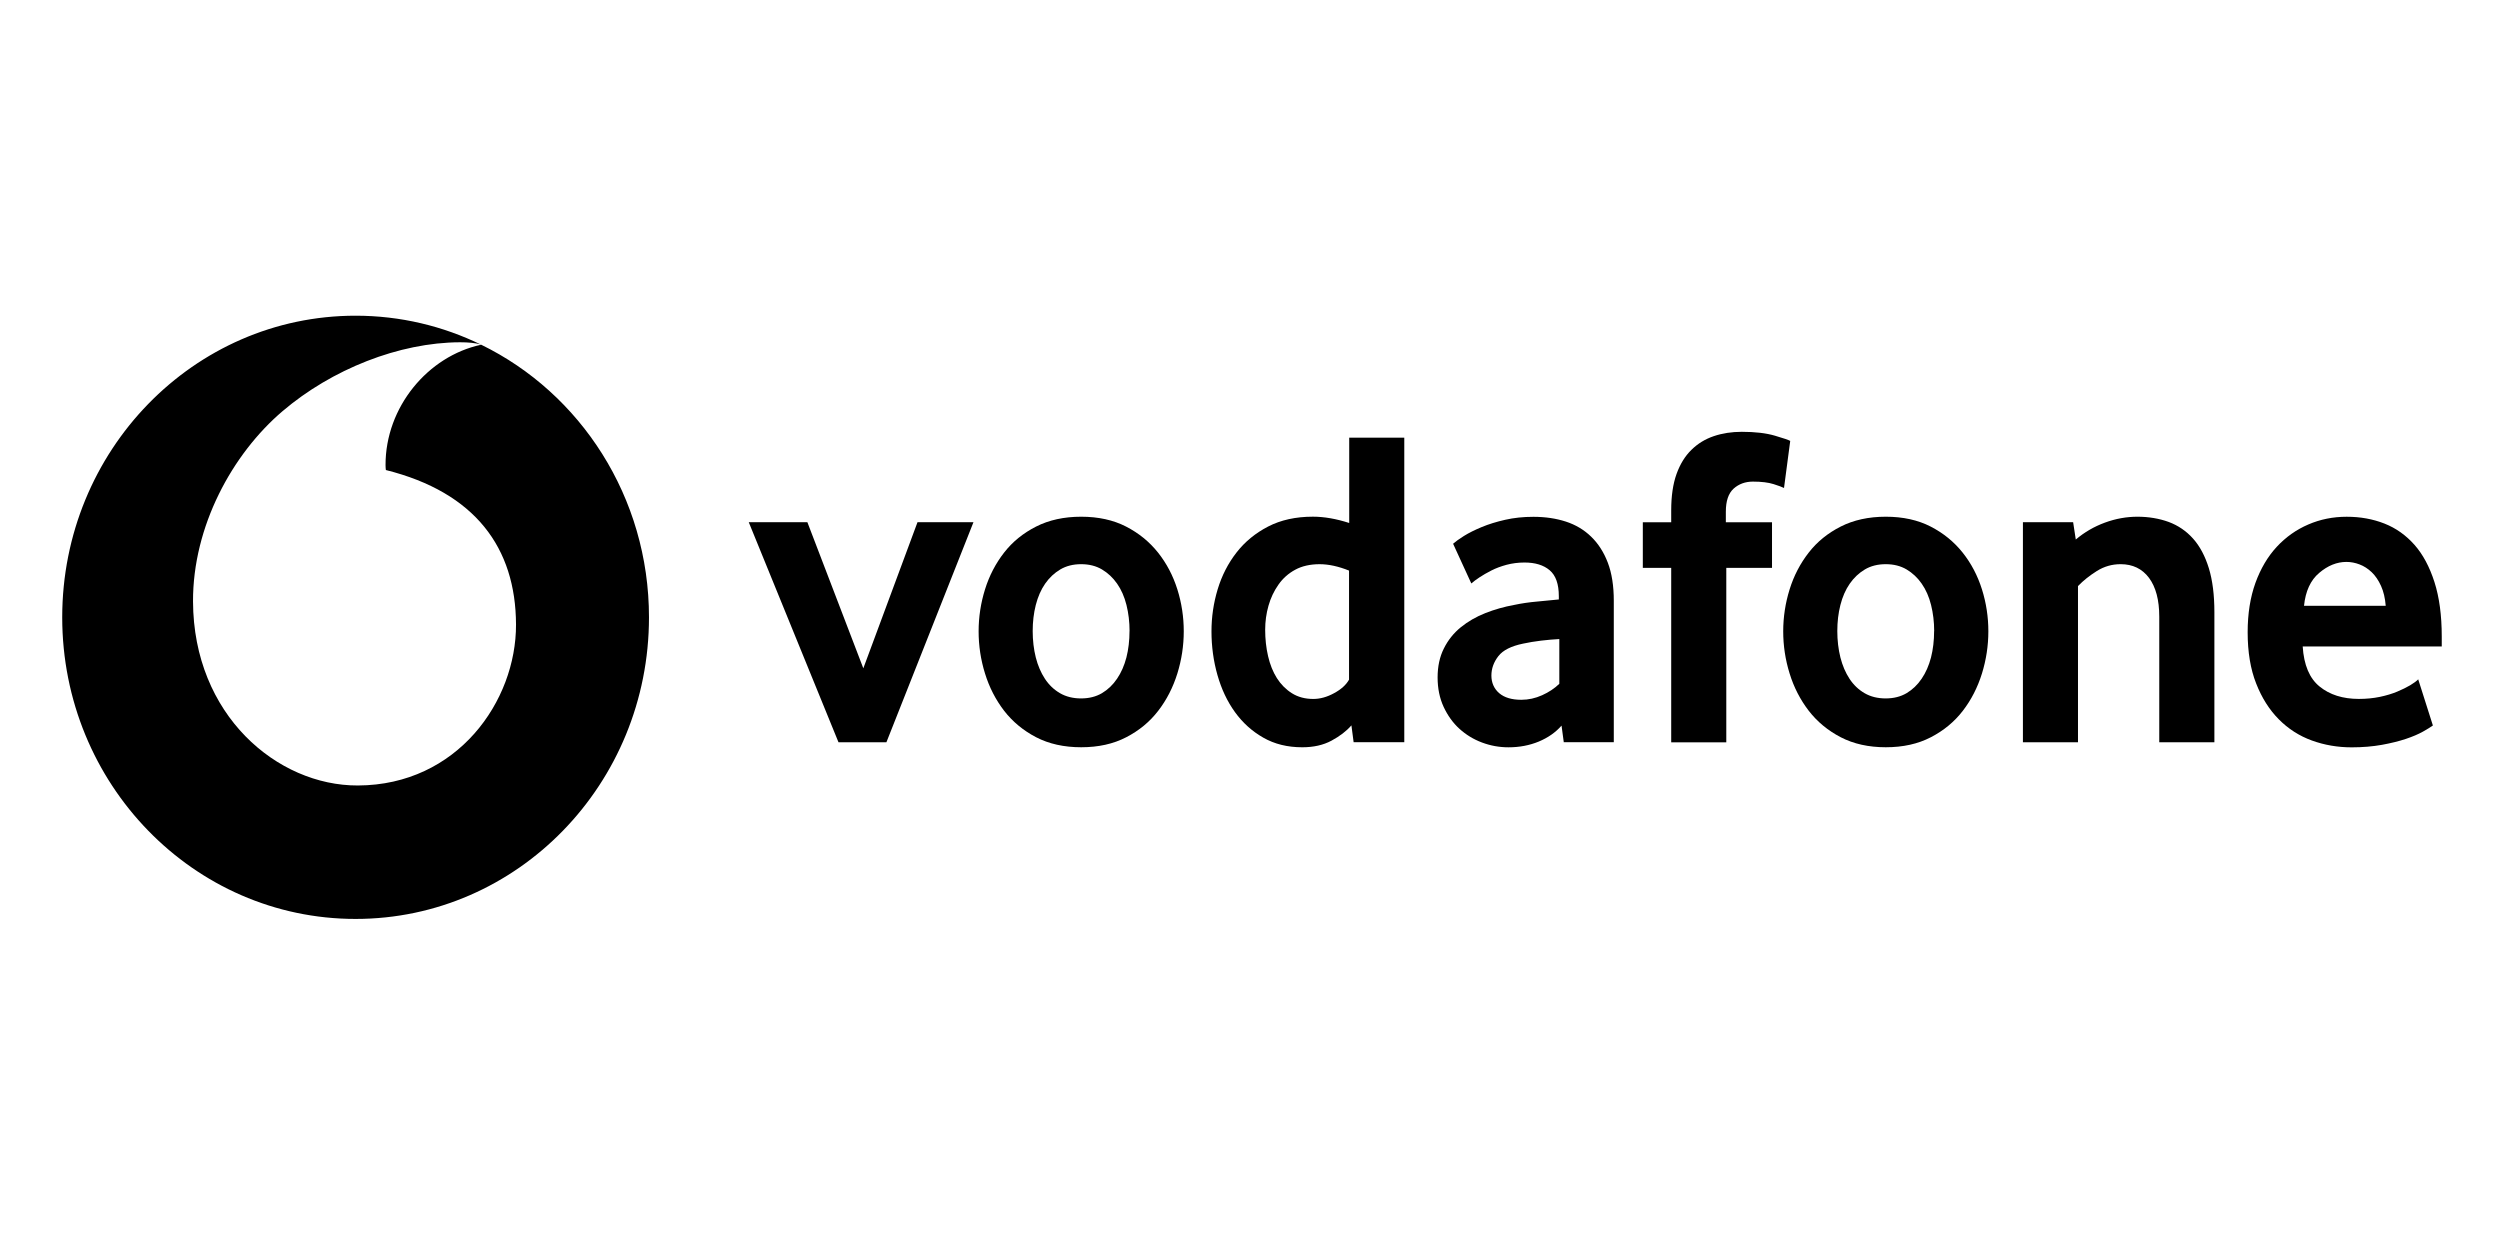
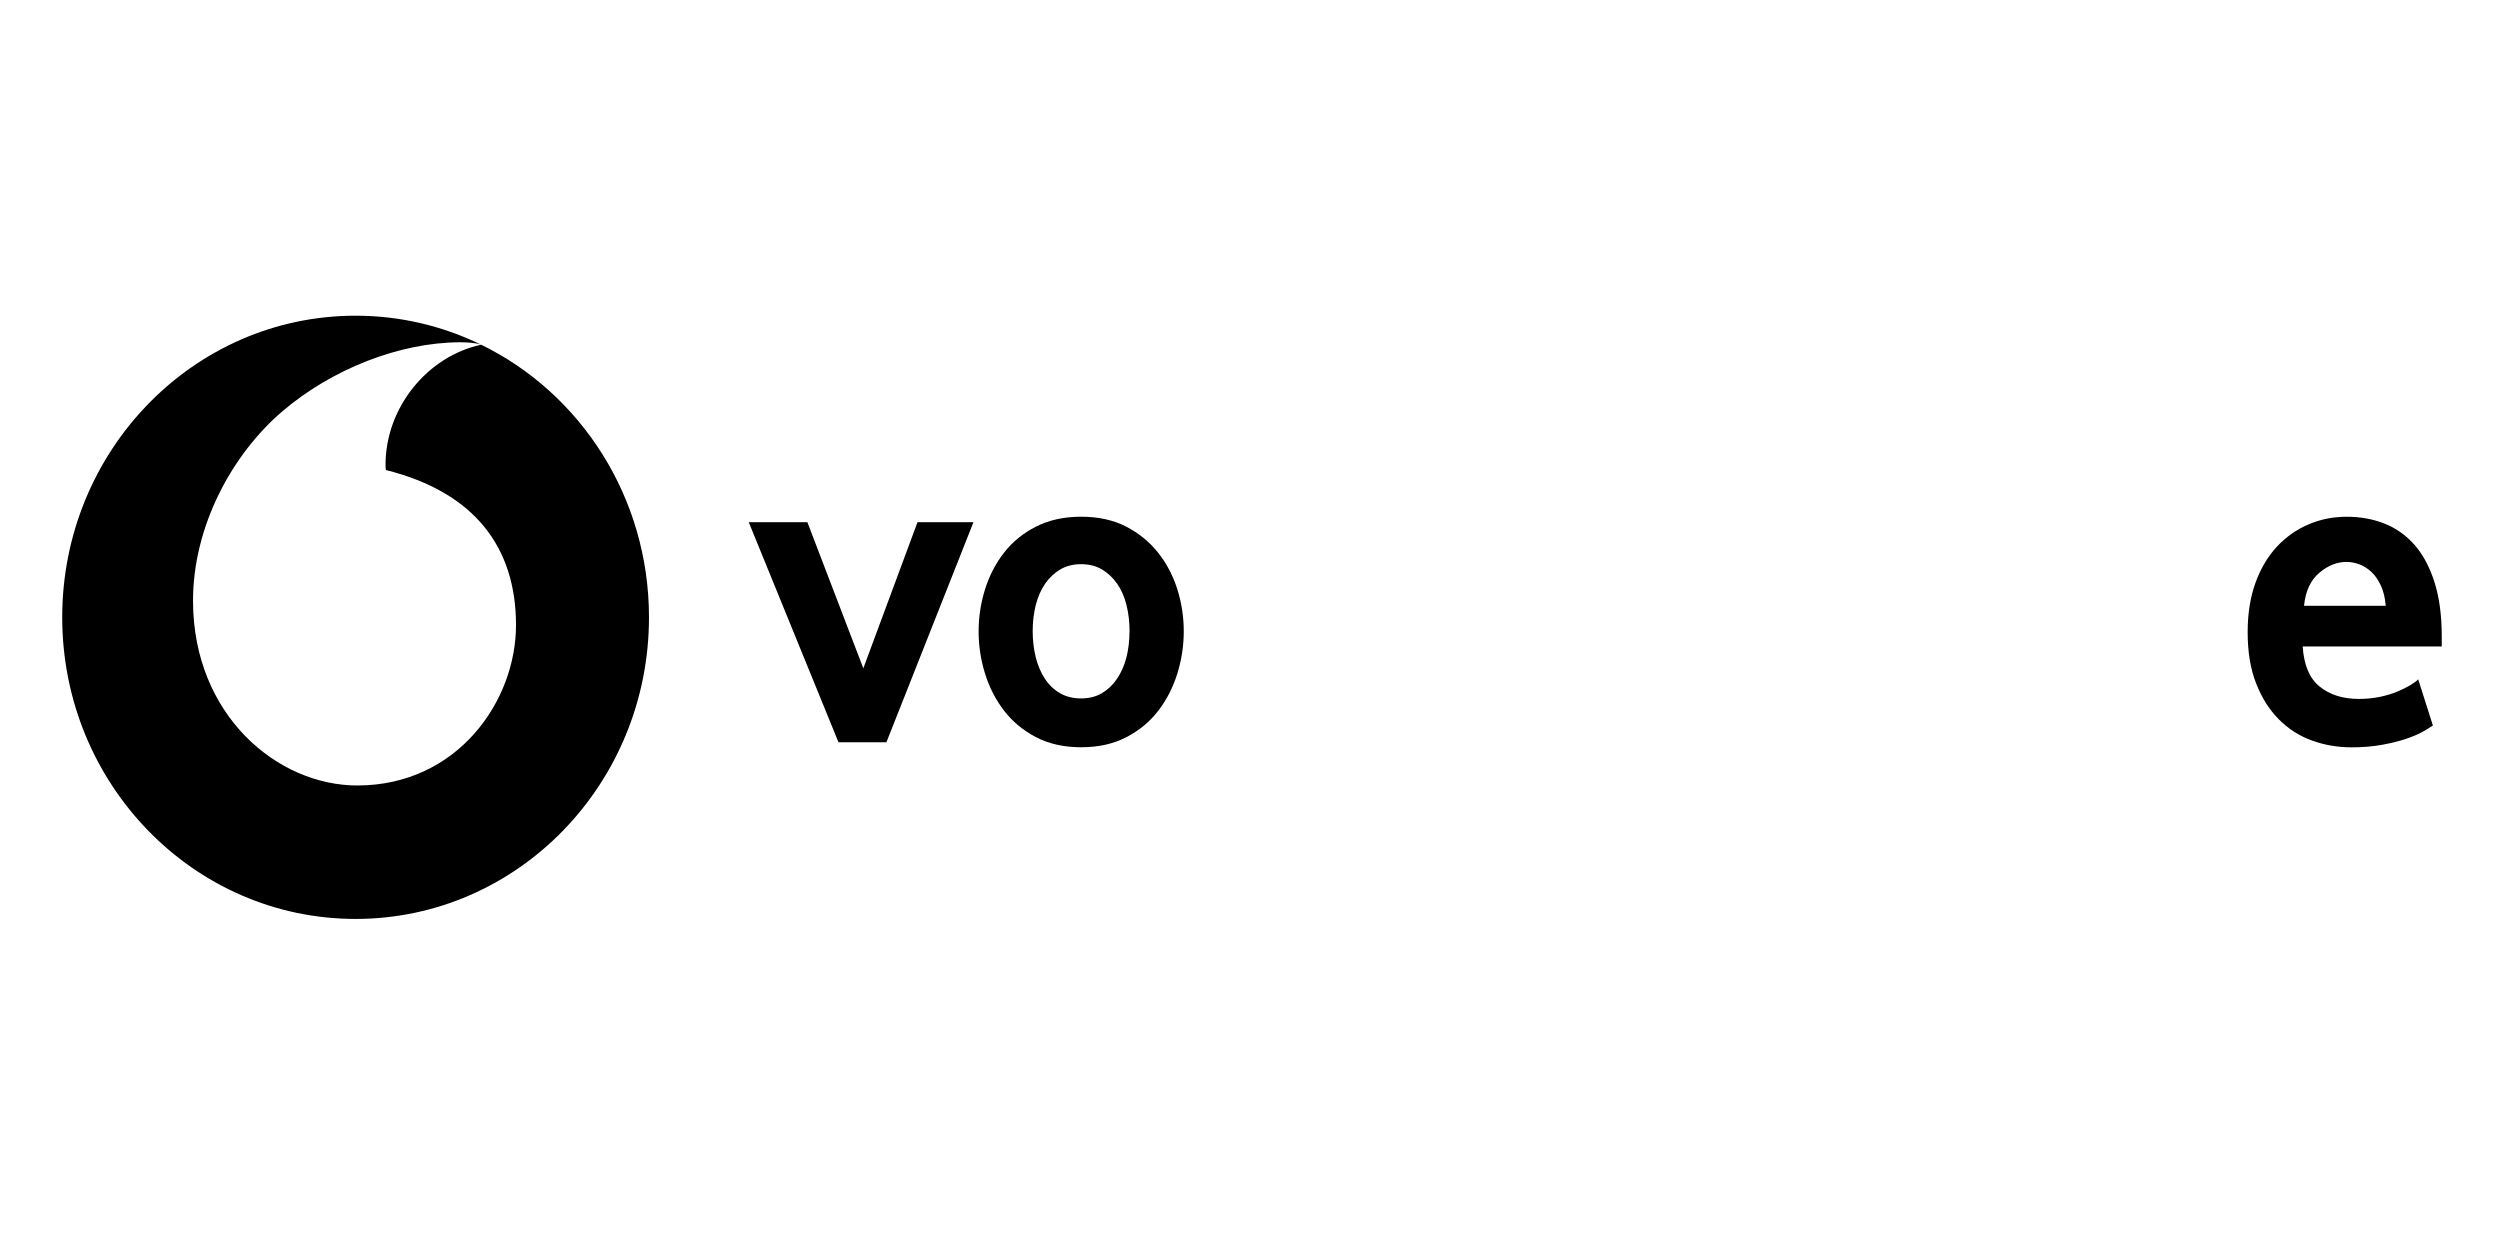
<svg xmlns="http://www.w3.org/2000/svg" width="143" height="71" viewBox="0 0 143 71" fill="none">
  <g id="Vodafone">
    <g id="Group 124">
      <path id="Vector" d="M27.524 19.718C24.472 20.369 22.044 23.292 22.053 26.606C22.053 26.717 22.063 26.834 22.072 26.886C27.183 28.165 29.5 31.336 29.516 35.721C29.532 40.106 26.163 44.91 20.47 44.93C15.86 44.946 11.063 40.9 11.041 34.402C11.028 30.106 13.282 25.971 16.164 23.517C18.975 21.124 22.826 19.588 26.318 19.578C26.761 19.578 27.227 19.614 27.515 19.712C25.34 18.654 22.908 18.058 20.34 18.058C11.072 18.058 3.559 25.783 3.559 35.311C3.559 44.839 11.072 52.563 20.34 52.563C29.608 52.563 37.122 44.839 37.122 35.311C37.122 28.426 33.199 22.485 27.524 19.718Z" fill="black" />
      <path id="Vector_2" d="M47.961 42.456L42.828 29.868H46.181L49.382 38.227L52.482 29.868H55.683L50.703 42.456H47.961Z" fill="black" />
      <path id="Vector_3" d="M67.711 36.112C67.711 36.932 67.588 37.736 67.344 38.527C67.097 39.318 66.736 40.028 66.251 40.656C65.77 41.284 65.159 41.789 64.421 42.17C63.683 42.554 62.825 42.743 61.844 42.743C60.862 42.743 60.001 42.551 59.266 42.17C58.529 41.786 57.921 41.281 57.436 40.656C56.955 40.028 56.588 39.321 56.344 38.527C56.097 37.736 55.977 36.929 55.977 36.112C55.977 35.295 56.1 34.491 56.344 33.709C56.588 32.925 56.955 32.225 57.436 31.607C57.917 30.988 58.529 30.493 59.266 30.119C60.004 29.745 60.862 29.556 61.844 29.556C62.825 29.556 63.68 29.745 64.409 30.119C65.137 30.493 65.745 30.988 66.239 31.607C66.729 32.225 67.097 32.925 67.344 33.709C67.591 34.494 67.711 35.295 67.711 36.112ZM64.611 36.099C64.611 35.575 64.551 35.077 64.434 34.605C64.317 34.133 64.136 33.726 63.899 33.387C63.661 33.045 63.373 32.775 63.034 32.573C62.696 32.372 62.297 32.271 61.841 32.271C61.385 32.271 60.986 32.372 60.647 32.573C60.308 32.775 60.02 33.045 59.782 33.387C59.545 33.729 59.368 34.133 59.247 34.605C59.127 35.077 59.07 35.575 59.07 36.099C59.07 36.623 59.13 37.144 59.247 37.606C59.364 38.068 59.539 38.475 59.767 38.823C59.995 39.172 60.283 39.448 60.631 39.65C60.979 39.852 61.382 39.95 61.837 39.95C62.293 39.95 62.692 39.849 63.031 39.65C63.37 39.448 63.658 39.175 63.895 38.823C64.133 38.475 64.31 38.068 64.431 37.606C64.548 37.144 64.608 36.639 64.608 36.099" fill="black" />
-       <path id="Vector_4" d="M77.428 42.458L77.301 41.491C77.013 41.823 76.633 42.112 76.162 42.366C75.69 42.62 75.132 42.744 74.49 42.744C73.644 42.744 72.903 42.562 72.261 42.194C71.618 41.829 71.079 41.341 70.639 40.732C70.199 40.123 69.867 39.417 69.639 38.616C69.411 37.816 69.297 36.979 69.297 36.11C69.297 35.293 69.414 34.492 69.651 33.707C69.889 32.923 70.247 32.223 70.728 31.605C71.209 30.986 71.814 30.491 72.539 30.117C73.264 29.743 74.116 29.554 75.098 29.554C75.74 29.554 76.431 29.674 77.175 29.915V25.035H80.325V42.454H77.431L77.428 42.458ZM77.171 32.64C76.564 32.396 76 32.272 75.478 32.272C74.955 32.272 74.474 32.376 74.088 32.588C73.701 32.796 73.381 33.079 73.128 33.441C72.875 33.799 72.685 34.199 72.558 34.645C72.431 35.091 72.368 35.55 72.368 36.022C72.368 36.546 72.422 37.047 72.533 37.529C72.644 38.011 72.811 38.428 73.036 38.786C73.264 39.144 73.549 39.433 73.894 39.651C74.24 39.87 74.648 39.98 75.12 39.98C75.506 39.98 75.902 39.873 76.307 39.651C76.712 39.433 76.997 39.176 77.165 38.877V32.64H77.171Z" fill="black" />
-       <path id="Vector_5" d="M89.447 42.446L89.32 41.505C88.981 41.893 88.547 42.196 88.019 42.417C87.49 42.635 86.913 42.746 86.287 42.746C85.761 42.746 85.254 42.654 84.77 42.472C84.285 42.29 83.858 42.029 83.481 41.688C83.108 41.349 82.807 40.929 82.576 40.434C82.348 39.94 82.231 39.377 82.231 38.752C82.231 38.127 82.348 37.573 82.588 37.095C82.826 36.616 83.149 36.212 83.557 35.88C83.966 35.548 84.434 35.278 84.96 35.07C85.489 34.861 86.04 34.705 86.616 34.601C87.024 34.513 87.471 34.448 87.955 34.406C88.44 34.364 88.842 34.324 89.165 34.289V34.106C89.165 33.41 88.991 32.915 88.642 32.619C88.294 32.322 87.813 32.176 87.198 32.176C86.841 32.176 86.499 32.221 86.176 32.306C85.853 32.394 85.561 32.502 85.308 32.632C85.052 32.762 84.827 32.892 84.63 33.022C84.434 33.153 84.276 33.27 84.159 33.374L83.117 31.102C83.253 30.981 83.459 30.831 83.738 30.656C84.016 30.483 84.355 30.314 84.754 30.148C85.153 29.982 85.599 29.845 86.1 29.731C86.6 29.617 87.138 29.562 87.711 29.562C88.389 29.562 89.006 29.653 89.567 29.835C90.127 30.018 90.609 30.304 91.014 30.698C91.419 31.089 91.739 31.587 91.967 32.186C92.195 32.785 92.309 33.511 92.309 34.364V42.453H89.437L89.447 42.446ZM89.193 36.554C88.851 36.571 88.503 36.603 88.145 36.645C87.787 36.688 87.445 36.746 87.122 36.815C86.442 36.955 85.967 37.192 85.704 37.534C85.441 37.873 85.308 38.244 85.308 38.644C85.308 39.044 85.457 39.396 85.755 39.65C86.052 39.904 86.477 40.028 87.021 40.028C87.43 40.028 87.825 39.94 88.209 39.767C88.592 39.595 88.921 39.377 89.193 39.113V36.554Z" fill="black" />
-       <path id="Vector_6" d="M102.046 27.913C101.945 27.86 101.745 27.785 101.448 27.691C101.15 27.597 100.757 27.548 100.267 27.548C99.826 27.548 99.459 27.685 99.162 27.951C98.864 28.222 98.718 28.661 98.718 29.27V29.872H101.359V32.483H98.744V42.46H95.593V32.483H93.969V29.872H95.593V29.192C95.593 28.375 95.694 27.681 95.897 27.115C96.1 26.549 96.385 26.086 96.749 25.732C97.113 25.373 97.54 25.113 98.031 24.947C98.522 24.781 99.054 24.7 99.63 24.7C100.393 24.7 101.023 24.774 101.524 24.921C102.024 25.067 102.315 25.168 102.401 25.22L102.046 27.909V27.913Z" fill="black" />
-       <path id="Vector_7" d="M113.734 36.112C113.734 36.932 113.611 37.736 113.367 38.527C113.12 39.318 112.759 40.028 112.275 40.656C111.793 41.284 111.182 41.789 110.445 42.17C109.707 42.554 108.849 42.743 107.867 42.743C106.886 42.743 106.024 42.551 105.29 42.17C104.552 41.786 103.944 41.281 103.46 40.656C102.978 40.028 102.611 39.321 102.367 38.527C102.12 37.736 102 36.929 102 36.112C102 35.295 102.123 34.491 102.367 33.709C102.611 32.925 102.978 32.225 103.46 31.607C103.941 30.988 104.552 30.493 105.29 30.119C106.028 29.745 106.886 29.556 107.867 29.556C108.849 29.556 109.704 29.745 110.432 30.119C111.16 30.493 111.768 30.988 112.262 31.607C112.753 32.225 113.12 32.925 113.367 33.709C113.614 34.494 113.734 35.295 113.734 36.112ZM110.635 36.099C110.635 35.575 110.574 35.077 110.457 34.605C110.34 34.133 110.16 33.726 109.922 33.387C109.685 33.045 109.397 32.775 109.058 32.573C108.719 32.372 108.32 32.271 107.864 32.271C107.408 32.271 107.009 32.372 106.67 32.573C106.332 32.775 106.043 33.045 105.806 33.387C105.568 33.729 105.391 34.133 105.271 34.605C105.15 35.077 105.094 35.575 105.094 36.099C105.094 36.623 105.154 37.144 105.271 37.606C105.388 38.068 105.562 38.475 105.79 38.823C106.018 39.172 106.306 39.448 106.654 39.65C107.003 39.852 107.405 39.95 107.861 39.95C108.317 39.95 108.716 39.849 109.055 39.65C109.393 39.448 109.682 39.175 109.919 38.823C110.156 38.475 110.334 38.068 110.454 37.606C110.571 37.144 110.631 36.639 110.631 36.099" fill="black" />
-       <path id="Vector_8" d="M123.51 42.456V35.275C123.51 34.318 123.313 33.579 122.924 33.055C122.534 32.534 121.993 32.271 121.299 32.271C120.809 32.271 120.356 32.401 119.941 32.661C119.526 32.922 119.165 33.208 118.861 33.524V42.456H115.711V29.868H118.583L118.735 30.861C119.226 30.445 119.78 30.122 120.4 29.894C121.018 29.666 121.641 29.556 122.268 29.556C122.895 29.556 123.503 29.657 124.048 29.855C124.589 30.057 125.055 30.373 125.444 30.809C125.834 31.245 126.134 31.812 126.347 32.505C126.559 33.202 126.663 34.038 126.663 35.011V42.456H123.513H123.51Z" fill="black" />
      <path id="Vector_9" d="M131.714 36.973C131.78 38.035 132.103 38.803 132.683 39.271C133.259 39.74 134.009 39.978 134.928 39.978C135.352 39.978 135.751 39.939 136.128 39.861C136.501 39.782 136.834 39.682 137.122 39.561C137.41 39.441 137.657 39.317 137.863 39.197C138.065 39.076 138.221 38.962 138.322 38.858L139.161 41.498C139.041 41.586 138.851 41.703 138.591 41.85C138.328 41.996 138.002 42.136 137.613 42.266C137.223 42.396 136.764 42.51 136.242 42.605C135.716 42.699 135.14 42.748 134.513 42.748C133.718 42.748 132.958 42.618 132.239 42.357C131.521 42.097 130.887 41.69 130.346 41.143C129.804 40.596 129.371 39.913 129.051 39.092C128.728 38.275 128.566 37.299 128.566 36.166C128.566 35.105 128.715 34.164 129.01 33.344C129.307 32.527 129.713 31.837 130.229 31.28C130.745 30.723 131.346 30.297 132.034 30.001C132.721 29.704 133.452 29.558 134.231 29.558C135.01 29.558 135.729 29.688 136.39 29.948C137.052 30.209 137.622 30.616 138.107 31.163C138.591 31.71 138.971 32.422 139.25 33.292C139.528 34.161 139.668 35.199 139.668 36.4V36.977H131.717L131.714 36.973ZM136.463 34.649C136.428 34.213 136.34 33.835 136.194 33.513C136.048 33.191 135.871 32.93 135.659 32.728C135.447 32.527 135.216 32.38 134.969 32.286C134.722 32.191 134.472 32.142 134.215 32.142C133.671 32.142 133.151 32.351 132.657 32.771C132.163 33.187 131.875 33.816 131.79 34.652H136.463V34.649Z" fill="black" />
    </g>
  </g>
</svg>